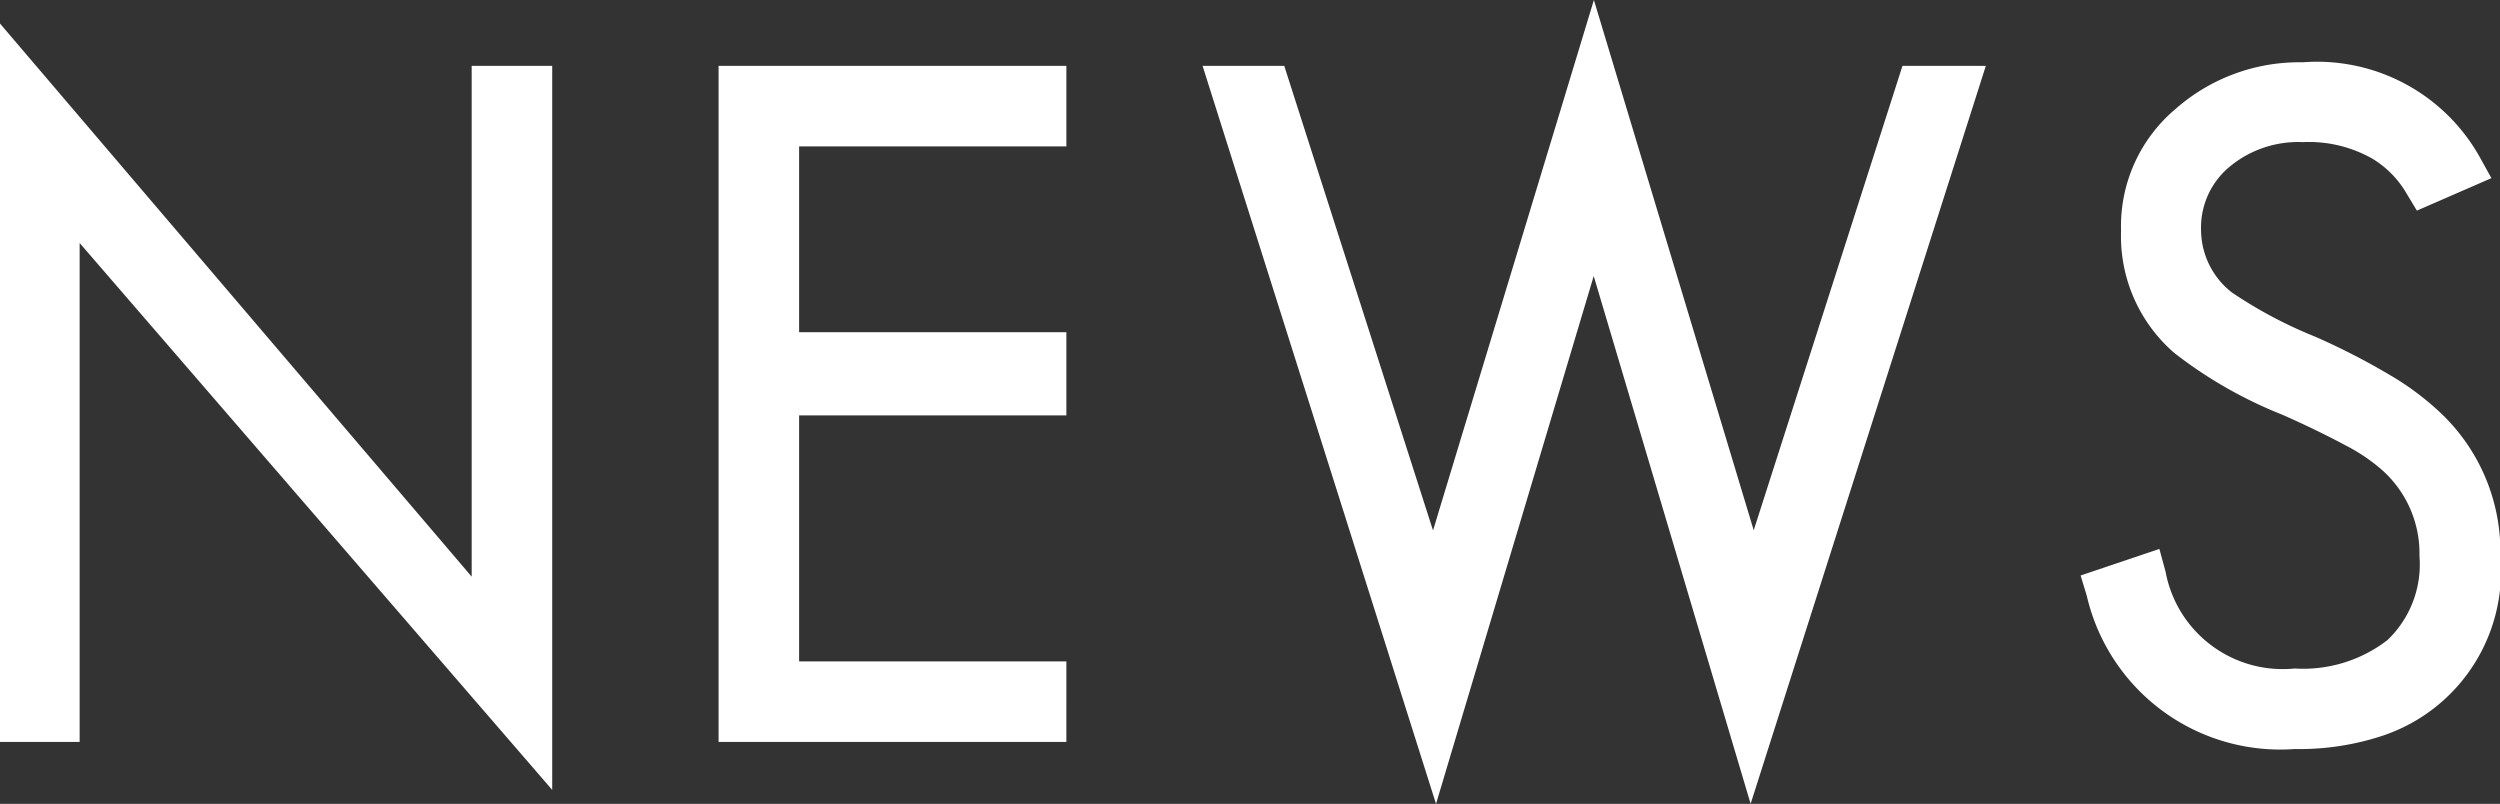
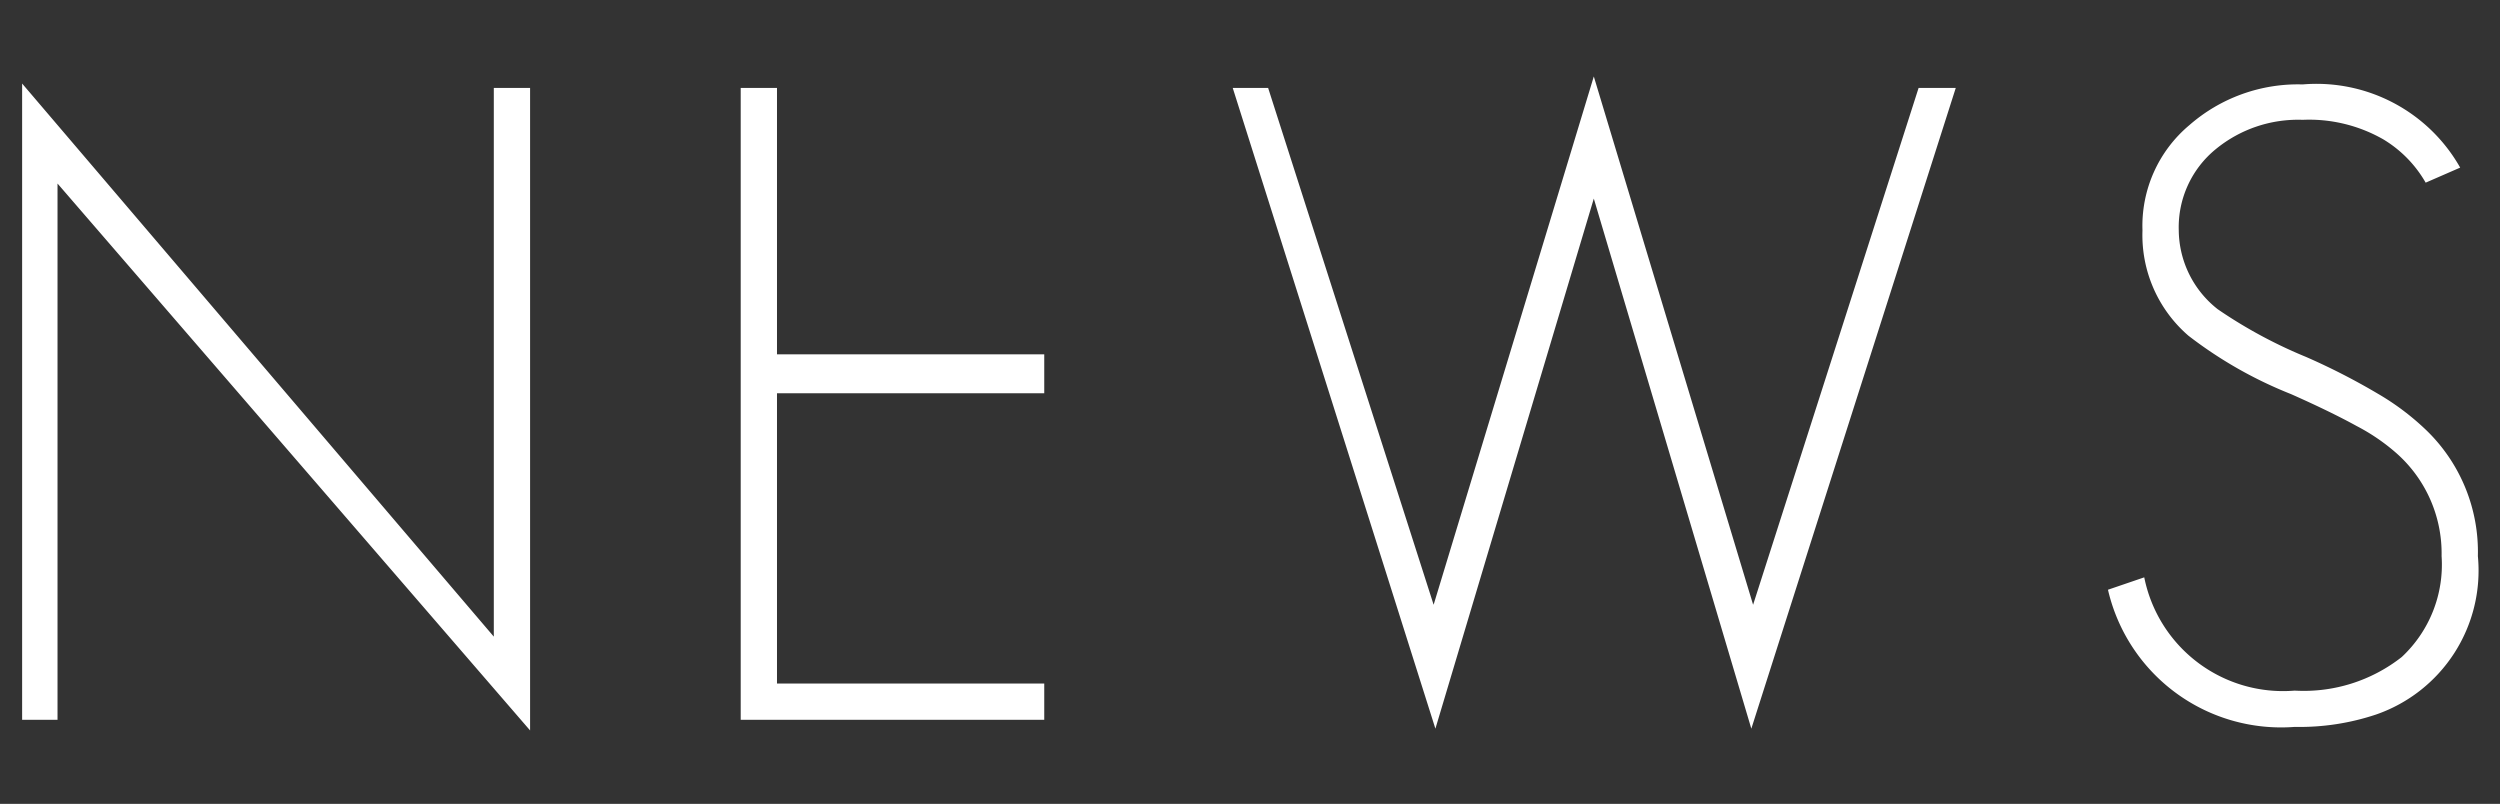
<svg xmlns="http://www.w3.org/2000/svg" width="28.25" height="9.084">
  <rect width="100%" height="100%" fill="#333333" stroke="none" />
  <g fill="#fff">
-     <path d="M5.99 8.254V.994h-.41v6.2L.25.944v7.19h.4v-6.06zm5.81-.12v-.41H8.78v-3.28h3.02v-.44H8.78v-2.6h3.02v-.41H8.37v7.14zM22.1.994h-.42l-1.87 5.84-1.8-5.97-1.81 5.97-1.87-5.84h-.4l2.29 7.24 1.79-5.99 1.78 5.99zm5.9 5.29a1.91 1.91 0 00-.58-1.42 2.879 2.879 0 00-.55-.415 7.529 7.529 0 00-.81-.415 5.381 5.381 0 01-1-.54 1.145 1.145 0 01-.44-.89 1.139 1.139 0 01.42-.92 1.465 1.465 0 01.98-.33 1.687 1.687 0 01.91.22 1.355 1.355 0 01.48.49l.39-.17a1.865 1.865 0 00-1.78-.94 1.863 1.863 0 00-1.28.46 1.484 1.484 0 00-.53 1.19 1.5 1.5 0 00.52 1.19 4.782 4.782 0 001.16.66q.45.2.74.36a2.245 2.245 0 01.43.29 1.511 1.511 0 01.53 1.18 1.427 1.427 0 01-.45 1.14 1.79 1.79 0 01-1.21.38 1.6 1.6 0 01-1.7-1.28l-.41.14a2.008 2.008 0 002.11 1.55 2.725 2.725 0 00.92-.14A1.721 1.721 0 0028 6.284z" />
-     <path d="M16.227 9.084L13.589.744h.923l1.681 5.25L18.011 0l1.806 5.992L21.498.744h.942l-2.658 8.339-1.773-5.964zM6.24 8.926L.9 2.746v5.638H0V.266l5.33 6.25V.744h.91zm19.69-.462a2.244 2.244 0 01-2.349-1.73l-.07-.231.89-.3.07.257a1.346 1.346 0 001.459 1.094 1.56 1.56 0 001.047-.32 1.181 1.181 0 00.363-.95 1.261 1.261 0 00-.446-.993 2.026 2.026 0 00-.381-.254c-.186-.1-.429-.221-.721-.35a4.957 4.957 0 01-1.224-.7 1.743 1.743 0 01-.6-1.377 1.73 1.73 0 01.616-1.379A2.114 2.114 0 0126.02.704a2.106 2.106 0 012 1.069l.133.24-.842.367-.113-.187a1.116 1.116 0 00-.39-.4l-.009-.005a1.455 1.455 0 00-.777-.182 1.213 1.213 0 00-.819.271.894.894 0 00-.331.729.9.9 0 00.35.7 5.042 5.042 0 00.943.5 7.8 7.8 0 01.836.429 3.14 3.14 0 01.6.452 2.159 2.159 0 01.653 1.6 1.958 1.958 0 01-1.314 2.021 2.986 2.986 0 01-1.01.156zm-13.88-.08H8.12V.744h3.93v.91H9.03v2.1h3.02v.94H9.03v2.78h3.02z" />
+     <path d="M5.99 8.254V.994h-.41v6.2L.25.944v7.19h.4v-6.06zm5.81-.12v-.41H8.78v-3.28h3.02v-.44H8.78v-2.6v-.41H8.37v7.14zM22.1.994h-.42l-1.87 5.84-1.8-5.97-1.81 5.97-1.87-5.84h-.4l2.29 7.24 1.79-5.99 1.78 5.99zm5.9 5.29a1.91 1.91 0 00-.58-1.42 2.879 2.879 0 00-.55-.415 7.529 7.529 0 00-.81-.415 5.381 5.381 0 01-1-.54 1.145 1.145 0 01-.44-.89 1.139 1.139 0 01.42-.92 1.465 1.465 0 01.98-.33 1.687 1.687 0 01.91.22 1.355 1.355 0 01.48.49l.39-.17a1.865 1.865 0 00-1.78-.94 1.863 1.863 0 00-1.28.46 1.484 1.484 0 00-.53 1.19 1.5 1.5 0 00.52 1.19 4.782 4.782 0 001.16.66q.45.2.74.36a2.245 2.245 0 01.43.29 1.511 1.511 0 01.53 1.18 1.427 1.427 0 01-.45 1.14 1.79 1.79 0 01-1.21.38 1.6 1.6 0 01-1.7-1.28l-.41.14a2.008 2.008 0 002.11 1.55 2.725 2.725 0 00.92-.14A1.721 1.721 0 0028 6.284z" />
  </g>
</svg>